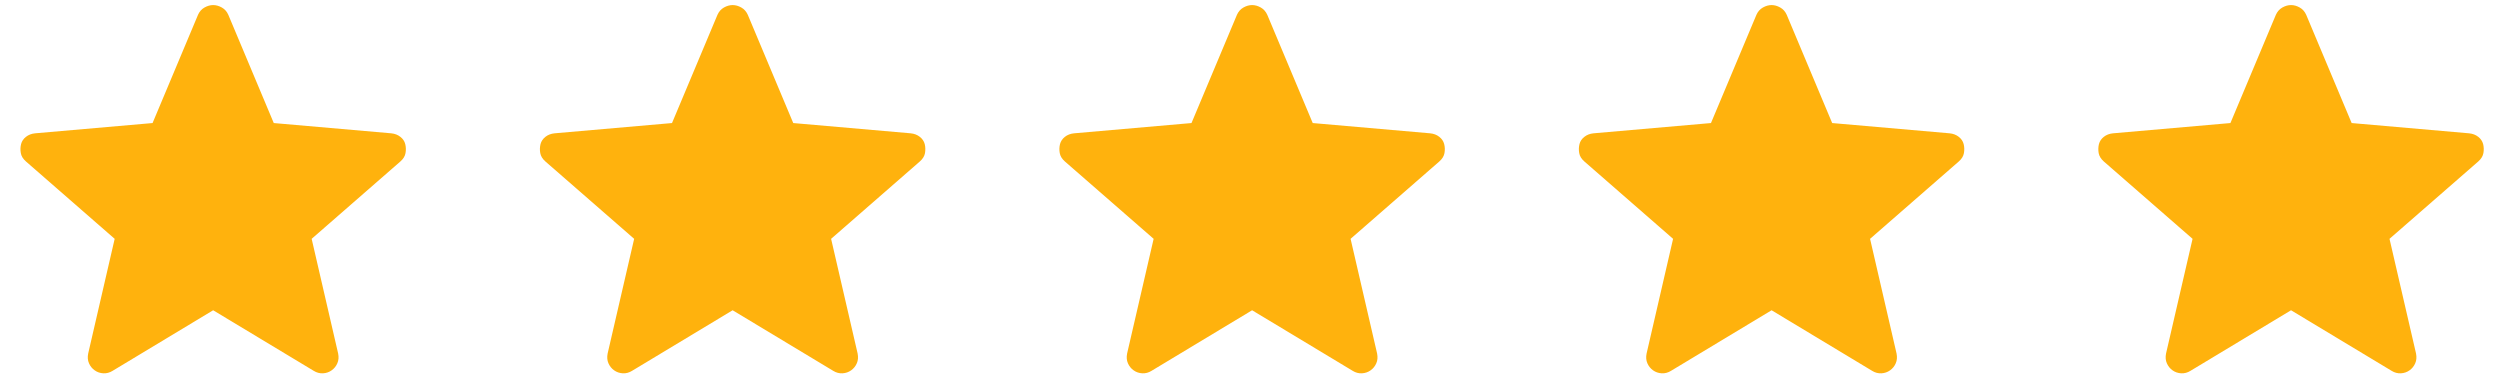
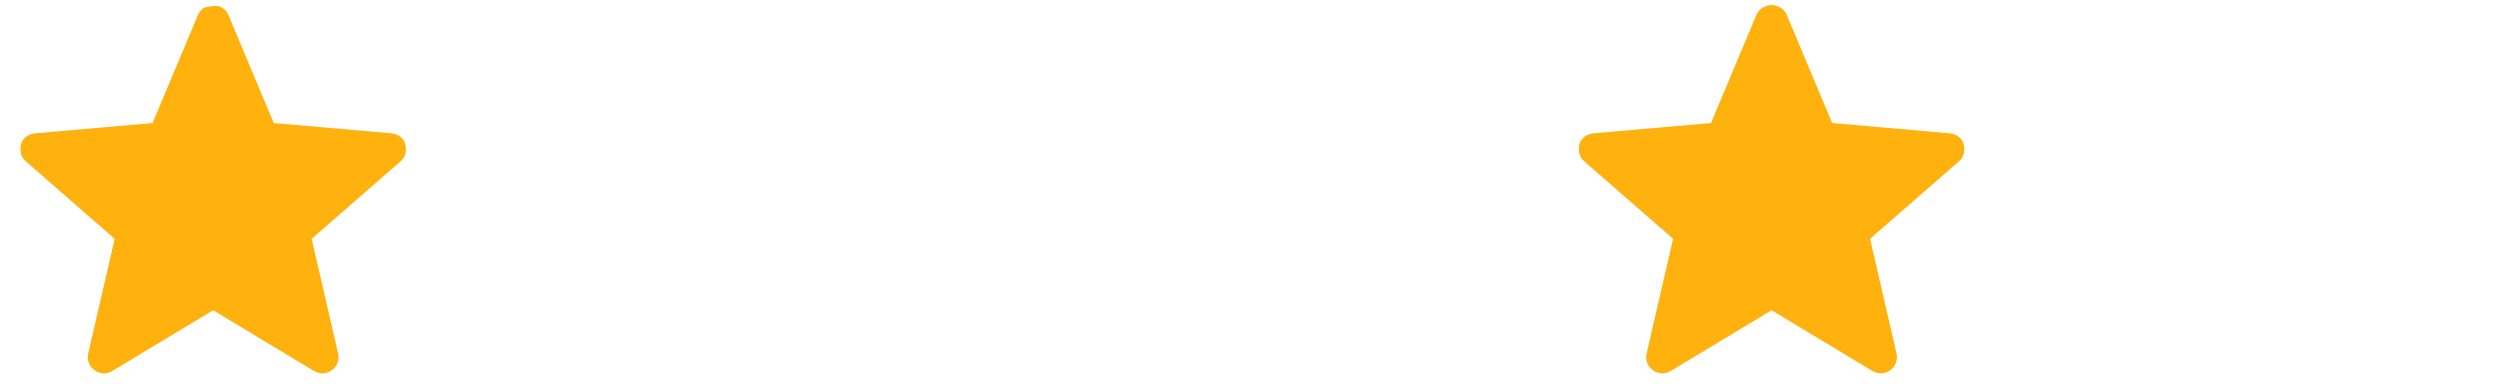
<svg xmlns="http://www.w3.org/2000/svg" width="77" height="12" viewBox="0 0 77 12" fill="none">
-   <path d="M6.565 9.556L3.466 11.423C3.377 11.478 3.282 11.503 3.182 11.498C3.082 11.492 2.993 11.462 2.916 11.406C2.838 11.351 2.779 11.278 2.741 11.189C2.702 11.101 2.693 11.001 2.716 10.889L3.532 7.356L0.799 4.973C0.71 4.895 0.657 4.809 0.641 4.715C0.624 4.62 0.627 4.528 0.649 4.439C0.671 4.351 0.721 4.276 0.799 4.215C0.877 4.153 0.971 4.117 1.082 4.106L4.699 3.79L6.099 0.456C6.143 0.356 6.21 0.281 6.299 0.231C6.388 0.181 6.477 0.156 6.565 0.156C6.654 0.156 6.743 0.181 6.832 0.231C6.921 0.281 6.988 0.356 7.032 0.456L8.432 3.79L12.049 4.106C12.16 4.117 12.254 4.153 12.332 4.215C12.41 4.276 12.46 4.351 12.482 4.439C12.504 4.528 12.507 4.62 12.49 4.715C12.474 4.809 12.421 4.895 12.332 4.973L9.599 7.356L10.415 10.889C10.438 11.001 10.429 11.101 10.39 11.189C10.352 11.278 10.293 11.351 10.215 11.406C10.138 11.462 10.049 11.492 9.949 11.498C9.849 11.503 9.754 11.478 9.665 11.423L6.565 9.556Z" fill="#FFB20D" />
-   <path d="M22.565 9.556L19.465 11.423C19.376 11.478 19.282 11.503 19.182 11.498C19.082 11.492 18.993 11.462 18.915 11.406C18.837 11.351 18.779 11.278 18.74 11.189C18.701 11.101 18.693 11.001 18.715 10.889L19.532 7.356L16.798 4.973C16.709 4.895 16.657 4.809 16.64 4.715C16.623 4.62 16.626 4.528 16.648 4.439C16.671 4.351 16.721 4.276 16.798 4.215C16.876 4.153 16.971 4.117 17.082 4.106L20.698 3.79L22.098 0.456C22.143 0.356 22.209 0.281 22.298 0.231C22.387 0.181 22.476 0.156 22.565 0.156C22.654 0.156 22.743 0.181 22.832 0.231C22.921 0.281 22.987 0.356 23.032 0.456L24.432 3.79L28.048 4.106C28.159 4.117 28.254 4.153 28.331 4.215C28.409 4.276 28.459 4.351 28.482 4.439C28.504 4.528 28.506 4.62 28.49 4.715C28.473 4.809 28.42 4.895 28.331 4.973L25.598 7.356L26.415 10.889C26.437 11.001 26.429 11.101 26.39 11.189C26.351 11.278 26.293 11.351 26.215 11.406C26.137 11.462 26.048 11.492 25.948 11.498C25.848 11.503 25.754 11.478 25.665 11.423L22.565 9.556Z" fill="#FFB20D" />
-   <path d="M38.565 9.556L35.465 11.423C35.376 11.478 35.282 11.503 35.182 11.498C35.082 11.492 34.993 11.462 34.915 11.406C34.837 11.351 34.779 11.278 34.74 11.189C34.701 11.101 34.693 11.001 34.715 10.889L35.532 7.356L32.798 4.973C32.709 4.895 32.657 4.809 32.64 4.715C32.623 4.62 32.626 4.528 32.648 4.439C32.671 4.351 32.721 4.276 32.798 4.215C32.876 4.153 32.971 4.117 33.082 4.106L36.698 3.79L38.098 0.456C38.143 0.356 38.209 0.281 38.298 0.231C38.387 0.181 38.476 0.156 38.565 0.156C38.654 0.156 38.743 0.181 38.832 0.231C38.92 0.281 38.987 0.356 39.032 0.456L40.432 3.79L44.048 4.106C44.159 4.117 44.254 4.153 44.331 4.215C44.409 4.276 44.459 4.351 44.481 4.439C44.504 4.528 44.507 4.62 44.49 4.715C44.473 4.809 44.42 4.895 44.331 4.973L41.598 7.356L42.415 10.889C42.437 11.001 42.429 11.101 42.39 11.189C42.351 11.278 42.293 11.351 42.215 11.406C42.137 11.462 42.048 11.492 41.948 11.498C41.848 11.503 41.754 11.478 41.665 11.423L38.565 9.556Z" fill="#FFB20D" />
+   <path d="M6.565 9.556L3.466 11.423C3.377 11.478 3.282 11.503 3.182 11.498C3.082 11.492 2.993 11.462 2.916 11.406C2.838 11.351 2.779 11.278 2.741 11.189C2.702 11.101 2.693 11.001 2.716 10.889L3.532 7.356L0.799 4.973C0.71 4.895 0.657 4.809 0.641 4.715C0.624 4.62 0.627 4.528 0.649 4.439C0.671 4.351 0.721 4.276 0.799 4.215C0.877 4.153 0.971 4.117 1.082 4.106L4.699 3.79L6.099 0.456C6.143 0.356 6.21 0.281 6.299 0.231C6.654 0.156 6.743 0.181 6.832 0.231C6.921 0.281 6.988 0.356 7.032 0.456L8.432 3.79L12.049 4.106C12.16 4.117 12.254 4.153 12.332 4.215C12.41 4.276 12.46 4.351 12.482 4.439C12.504 4.528 12.507 4.62 12.49 4.715C12.474 4.809 12.421 4.895 12.332 4.973L9.599 7.356L10.415 10.889C10.438 11.001 10.429 11.101 10.39 11.189C10.352 11.278 10.293 11.351 10.215 11.406C10.138 11.462 10.049 11.492 9.949 11.498C9.849 11.503 9.754 11.478 9.665 11.423L6.565 9.556Z" fill="#FFB20D" />
  <path d="M54.565 9.556L51.465 11.423C51.376 11.478 51.281 11.503 51.181 11.498C51.081 11.492 50.992 11.462 50.914 11.406C50.837 11.351 50.778 11.278 50.739 11.189C50.701 11.101 50.692 11.001 50.715 10.889L51.531 7.356L48.798 4.973C48.709 4.895 48.656 4.809 48.64 4.715C48.623 4.62 48.626 4.528 48.648 4.439C48.67 4.351 48.72 4.276 48.798 4.215C48.876 4.153 48.97 4.117 49.081 4.106L52.698 3.79L54.098 0.456C54.142 0.356 54.209 0.281 54.298 0.231C54.387 0.181 54.476 0.156 54.565 0.156C54.653 0.156 54.742 0.181 54.831 0.231C54.92 0.281 54.987 0.356 55.031 0.456L56.431 3.79L60.048 4.106C60.159 4.117 60.253 4.153 60.331 4.215C60.409 4.276 60.459 4.351 60.481 4.439C60.503 4.528 60.506 4.62 60.489 4.715C60.473 4.809 60.42 4.895 60.331 4.973L57.598 7.356L58.414 10.889C58.437 11.001 58.428 11.101 58.389 11.189C58.351 11.278 58.292 11.351 58.214 11.406C58.137 11.462 58.048 11.492 57.948 11.498C57.848 11.503 57.753 11.478 57.664 11.423L54.565 9.556Z" fill="#FFB20D" />
-   <path d="M70.564 9.556L67.464 11.423C67.375 11.478 67.281 11.503 67.181 11.498C67.081 11.492 66.992 11.462 66.914 11.406C66.836 11.351 66.778 11.278 66.739 11.189C66.7 11.101 66.692 11.001 66.714 10.889L67.531 7.356L64.797 4.973C64.709 4.895 64.656 4.809 64.639 4.715C64.623 4.62 64.625 4.528 64.647 4.439C64.67 4.351 64.72 4.276 64.797 4.215C64.875 4.153 64.97 4.117 65.081 4.106L68.697 3.79L70.097 0.456C70.142 0.356 70.209 0.281 70.297 0.231C70.386 0.181 70.475 0.156 70.564 0.156C70.653 0.156 70.742 0.181 70.831 0.231C70.92 0.281 70.986 0.356 71.031 0.456L72.431 3.79L76.047 4.106C76.158 4.117 76.253 4.153 76.331 4.215C76.408 4.276 76.458 4.351 76.481 4.439C76.503 4.528 76.506 4.62 76.489 4.715C76.472 4.809 76.419 4.895 76.331 4.973L73.597 7.356L74.414 10.889C74.436 11.001 74.428 11.101 74.389 11.189C74.35 11.278 74.292 11.351 74.214 11.406C74.136 11.462 74.047 11.492 73.947 11.498C73.847 11.503 73.753 11.478 73.664 11.423L70.564 9.556Z" fill="#FFB20D" />
</svg>